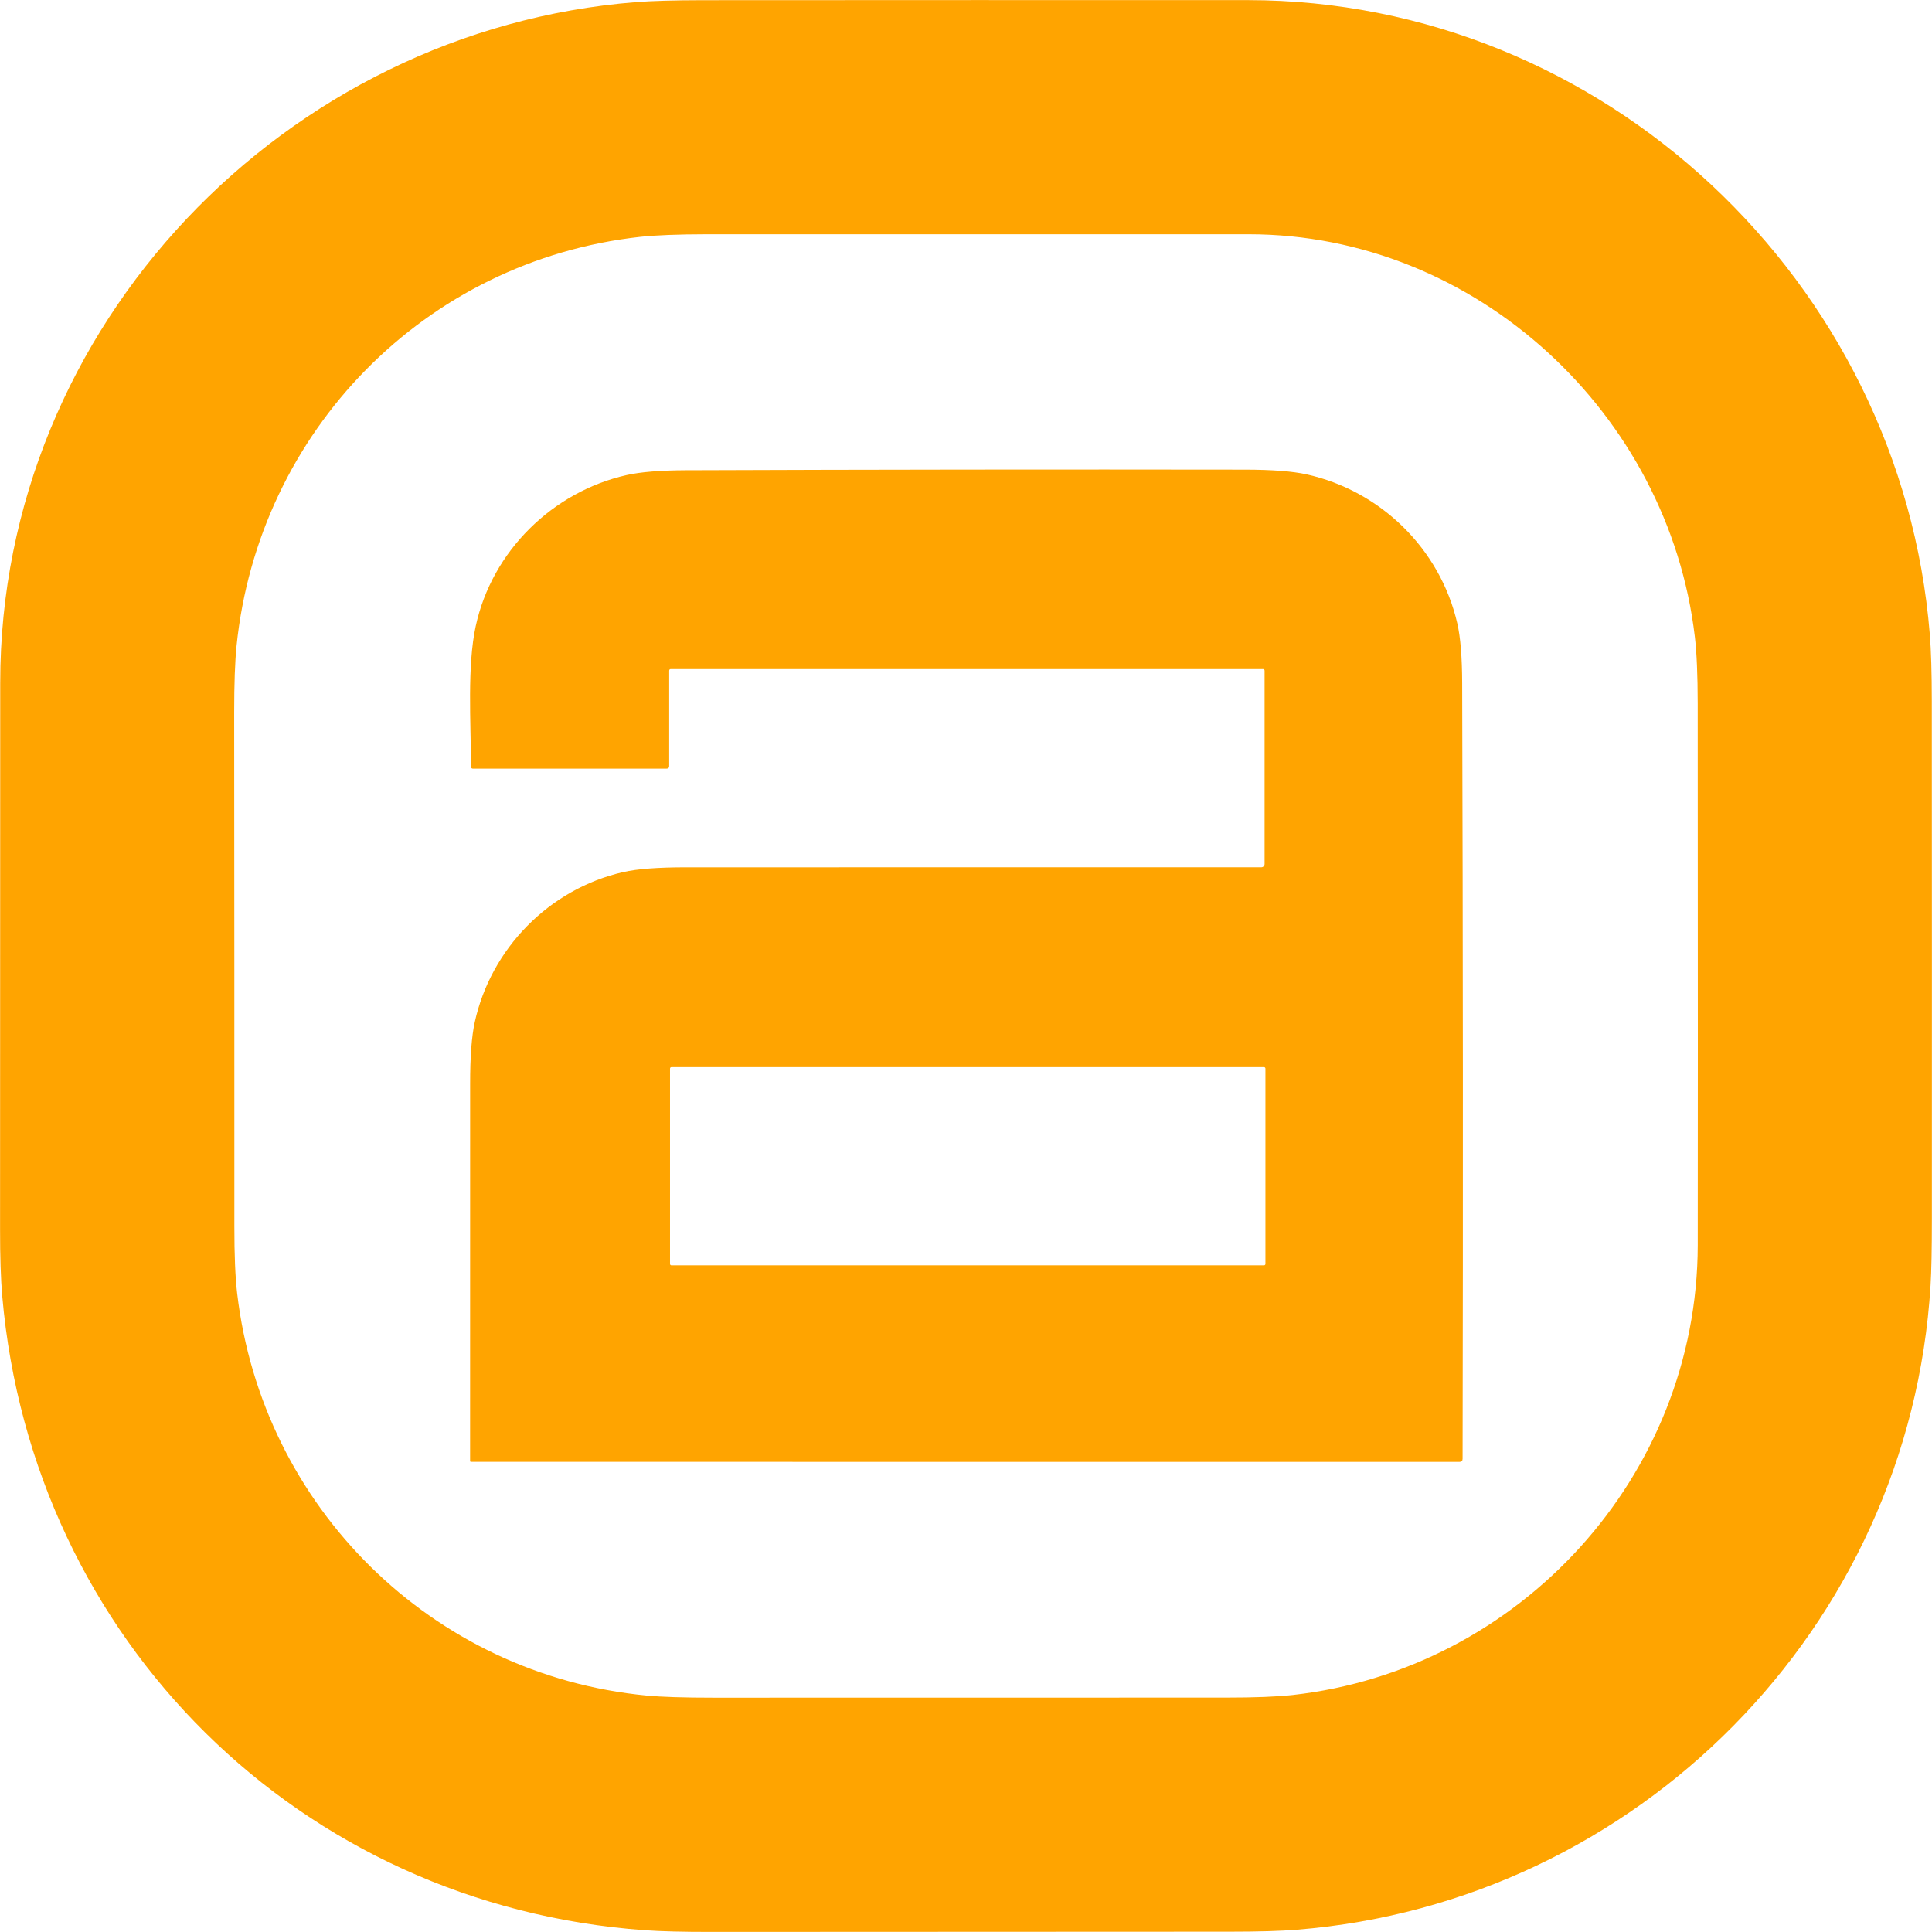
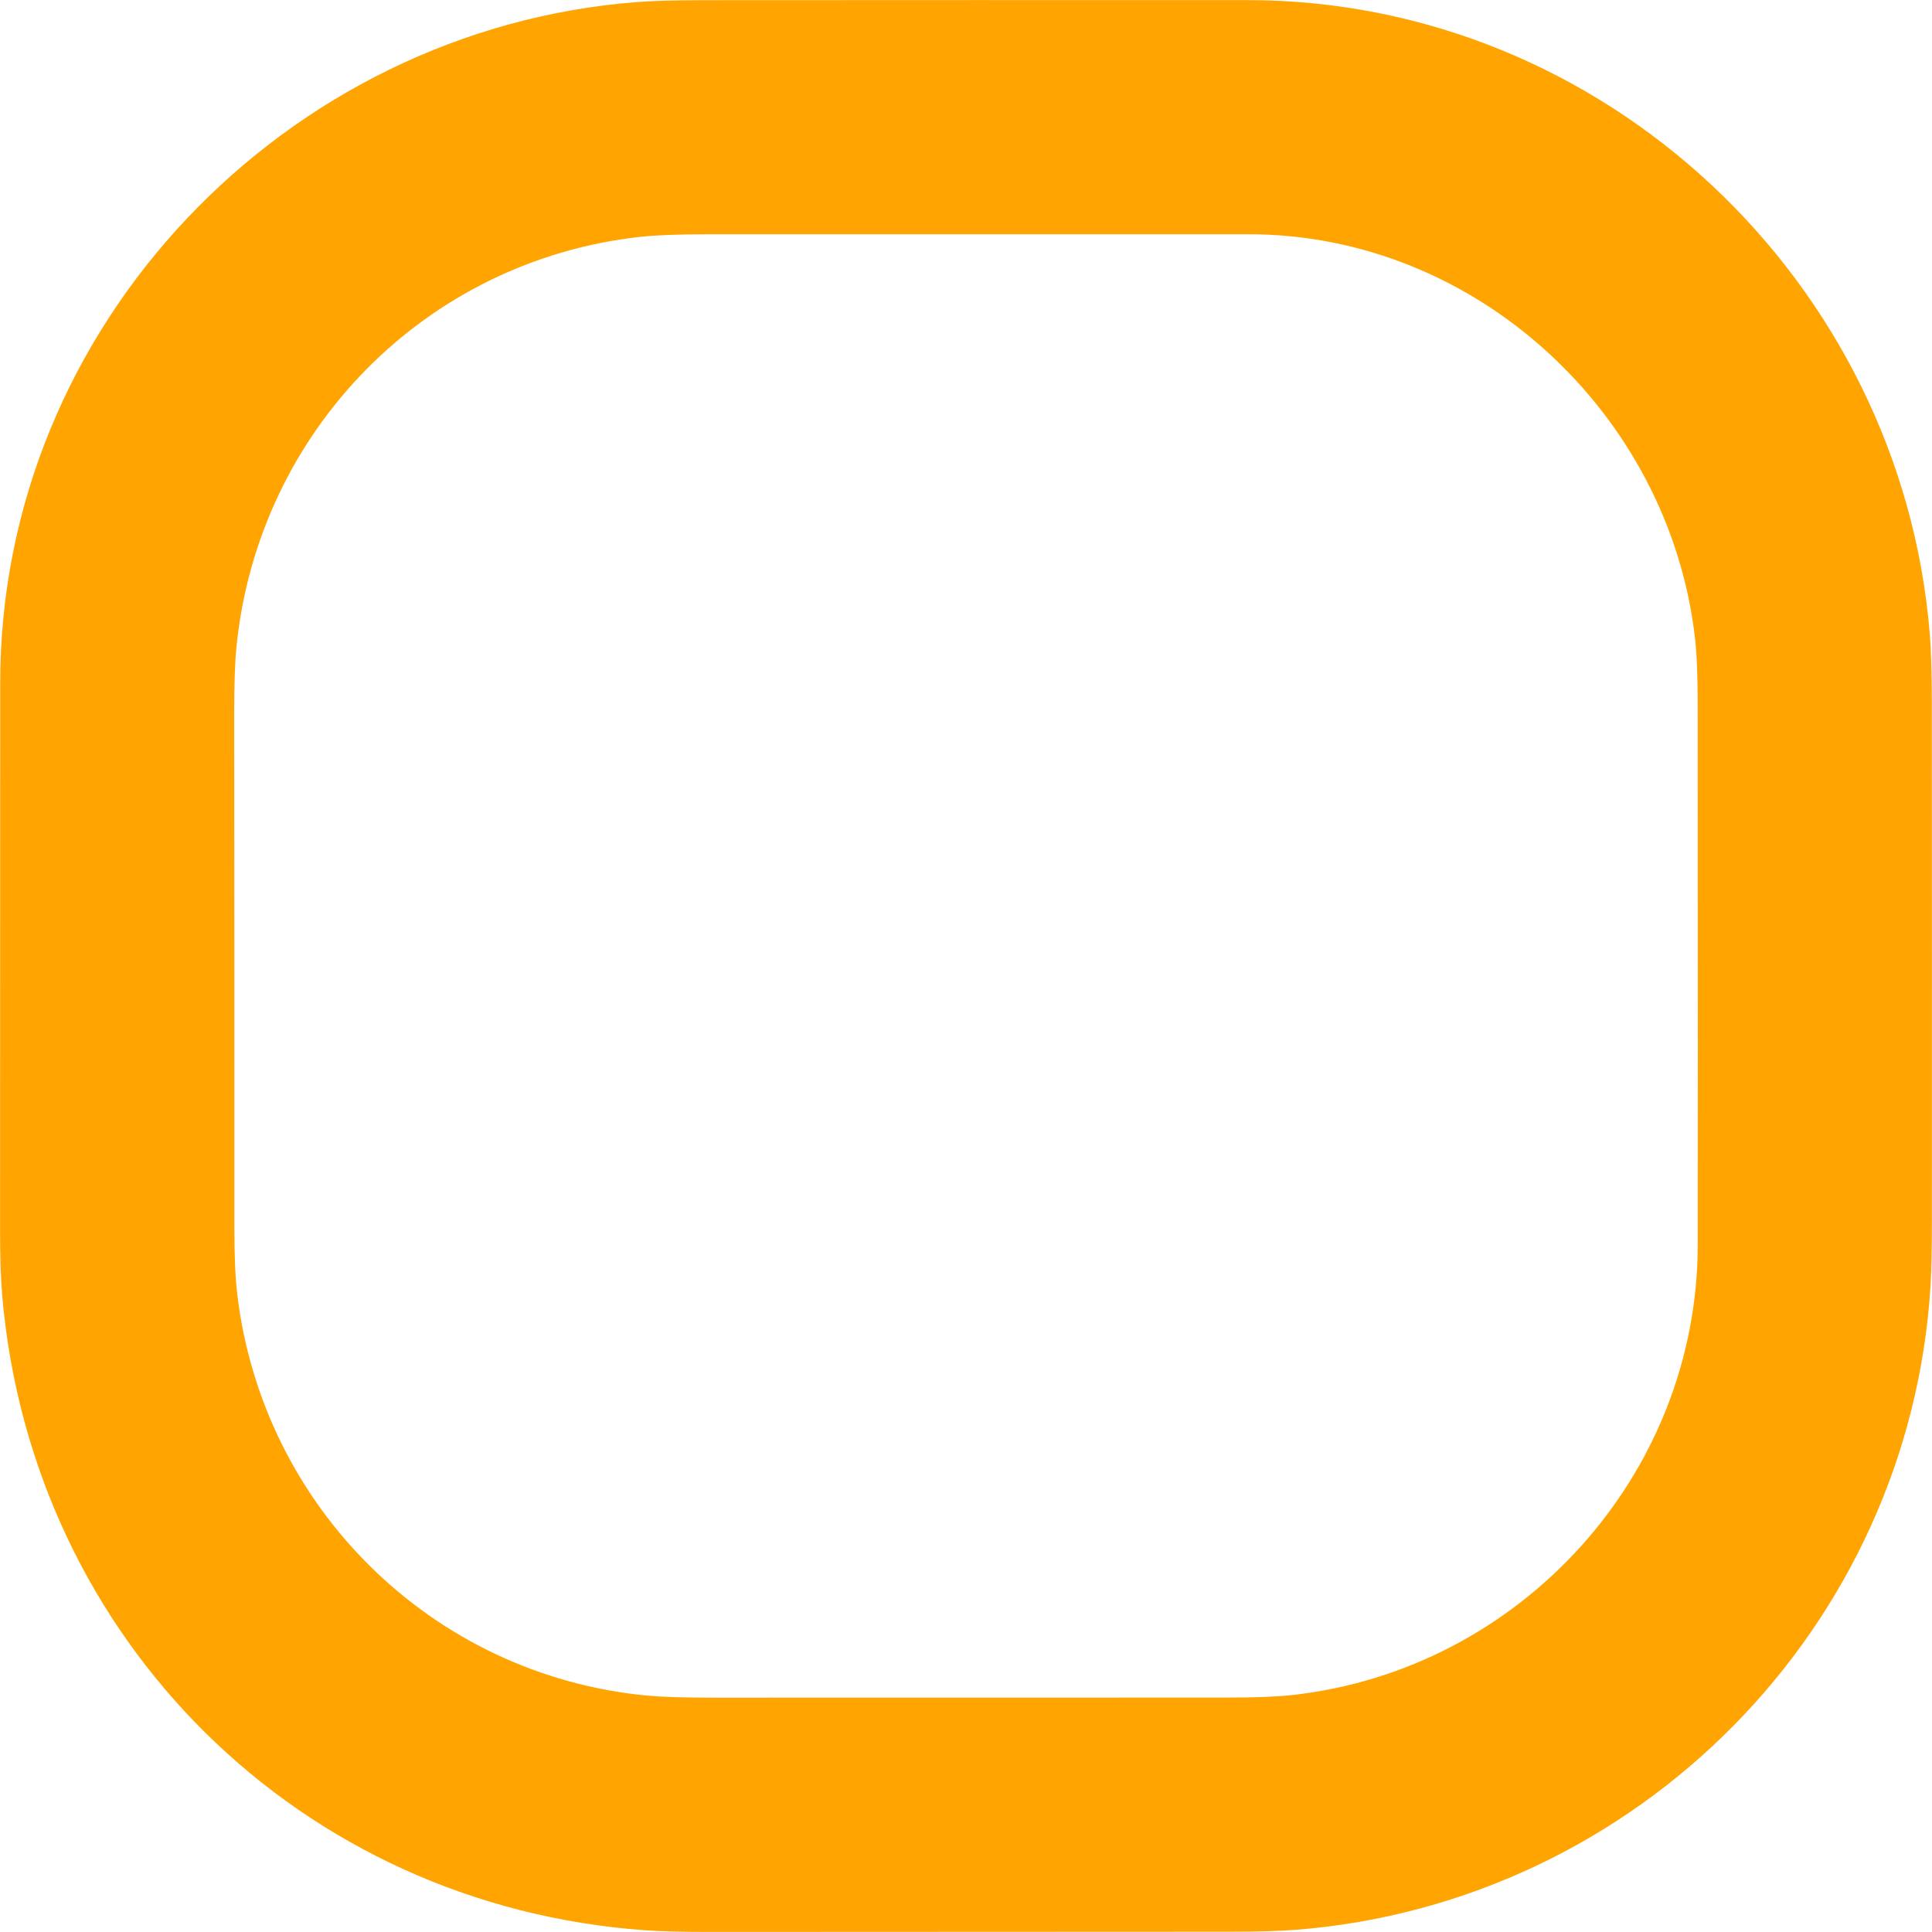
<svg xmlns="http://www.w3.org/2000/svg" xml:space="preserve" width="512px" height="512px" style="shape-rendering:geometricPrecision; text-rendering:geometricPrecision; image-rendering:optimizeQuality; fill-rule:evenodd; clip-rule:evenodd" viewBox="0 0 512 512">
  <defs>
    <style type="text/css">       .fil0 {fill:#FFA400}     </style>
  </defs>
  <g id="Camada_x0020_1">
    <g id="Logo_x0020_cadeado_x0020_laranja_x0020_-_x0020_novo.svg">
      <path class="fil0" d="M0.06 180.86c-0.01,-94.55 75.53,-172.96 168.48,-180.3 4.22,-0.33 10.12,-0.5 17.73,-0.51 48.14,-0.03 96.28,-0.04 144.42,-0.02 94.29,0.05 173.14,74.54 180.73,168.05 0.35,4.29 0.52,10.19 0.53,17.7 0.03,45.71 0.04,91.42 0.02,137.13 0,8.1 -0.12,14.01 -0.35,17.72 -5.53,90.74 -77.75,163.51 -167.92,170.77 -4.25,0.35 -10.16,0.52 -17.72,0.52 -45.78,0.01 -91.57,0.03 -137.35,0.06 -7.62,0.01 -13.52,-0.14 -17.71,-0.44 -91.38,-6.57 -162.36,-76.87 -170.32,-168.03 -0.39,-4.5 -0.59,-10.41 -0.58,-17.72 0.03,-48.31 0.04,-96.62 0.04,-144.93zm62.79 161.91c6.64,56.63 51.63,101.12 108.52,106.57 3.89,0.37 9.79,0.56 17.71,0.56 45.27,0 90.54,0 135.8,-0.02 7.67,0 13.57,-0.23 17.7,-0.69 60.16,-6.71 107.23,-58.07 107.34,-119.19 0.04,-22.32 0.03,-70.17 -0.01,-143.55 -0.01,-7.57 -0.26,-13.47 -0.76,-17.7 -6.93,-59.01 -57.87,-106.66 -118.23,-106.67 -47.85,-0.01 -95.71,-0.01 -143.56,0 -7.65,0.01 -13.55,0.24 -17.71,0.69 -57.03,6.31 -101.12,51.51 -106.96,108.37 -0.42,4.14 -0.63,10.04 -0.63,17.7 0.04,45.41 0.06,90.82 0.05,136.22 -0.01,7.52 0.24,13.42 0.74,17.71z" />
-       <path class="fil0" d="M334.68 177.31l-156.9 0c-0.29,0 -0.44,0.15 -0.44,0.45l0 25.26c0,0.44 -0.22,0.67 -0.67,0.67l-51.4 0c-0.24,0 -0.44,-0.2 -0.44,-0.44 -0.07,-11.99 -1.03,-26.92 1.24,-37.31 4.32,-19.93 20.41,-35.64 40.04,-40.05 3.64,-0.81 8.84,-1.24 15.58,-1.27 49.49,-0.18 98.99,-0.23 148.47,-0.16 6.98,0.02 12.33,0.43 16.05,1.24 19.66,4.34 35.47,19.76 40,39.55 0.83,3.62 1.26,8.89 1.28,15.81 0.21,68.71 0.25,137.22 0.11,205.53 0,0.55 -0.28,0.83 -0.84,0.83l-261.99 -0.02c-0.11,0 -0.19,-0.08 -0.19,-0.19 0.01,-33.59 0.02,-66.91 0.01,-99.98 -0.01,-7.15 0.4,-12.59 1.22,-16.32 4.27,-19.49 19.72,-35.32 39.36,-39.8 3.67,-0.84 9.19,-1.26 16.57,-1.26 50.89,-0.02 101.72,-0.02 152.5,-0.01 0.49,0.01 0.89,-0.39 0.89,-0.88l0 -51.2c0,-0.3 -0.15,-0.45 -0.45,-0.45zm0.67 105.87c0,-0.21 -0.17,-0.38 -0.38,-0.38l-157.03 0c-0.21,0 -0.38,0.17 -0.38,0.38l0 51.77c0,0.21 0.17,0.38 0.38,0.38l157.03 0c0.21,0 0.38,-0.17 0.38,-0.38l0 -51.77z" />
    </g>
  </g>
</svg>